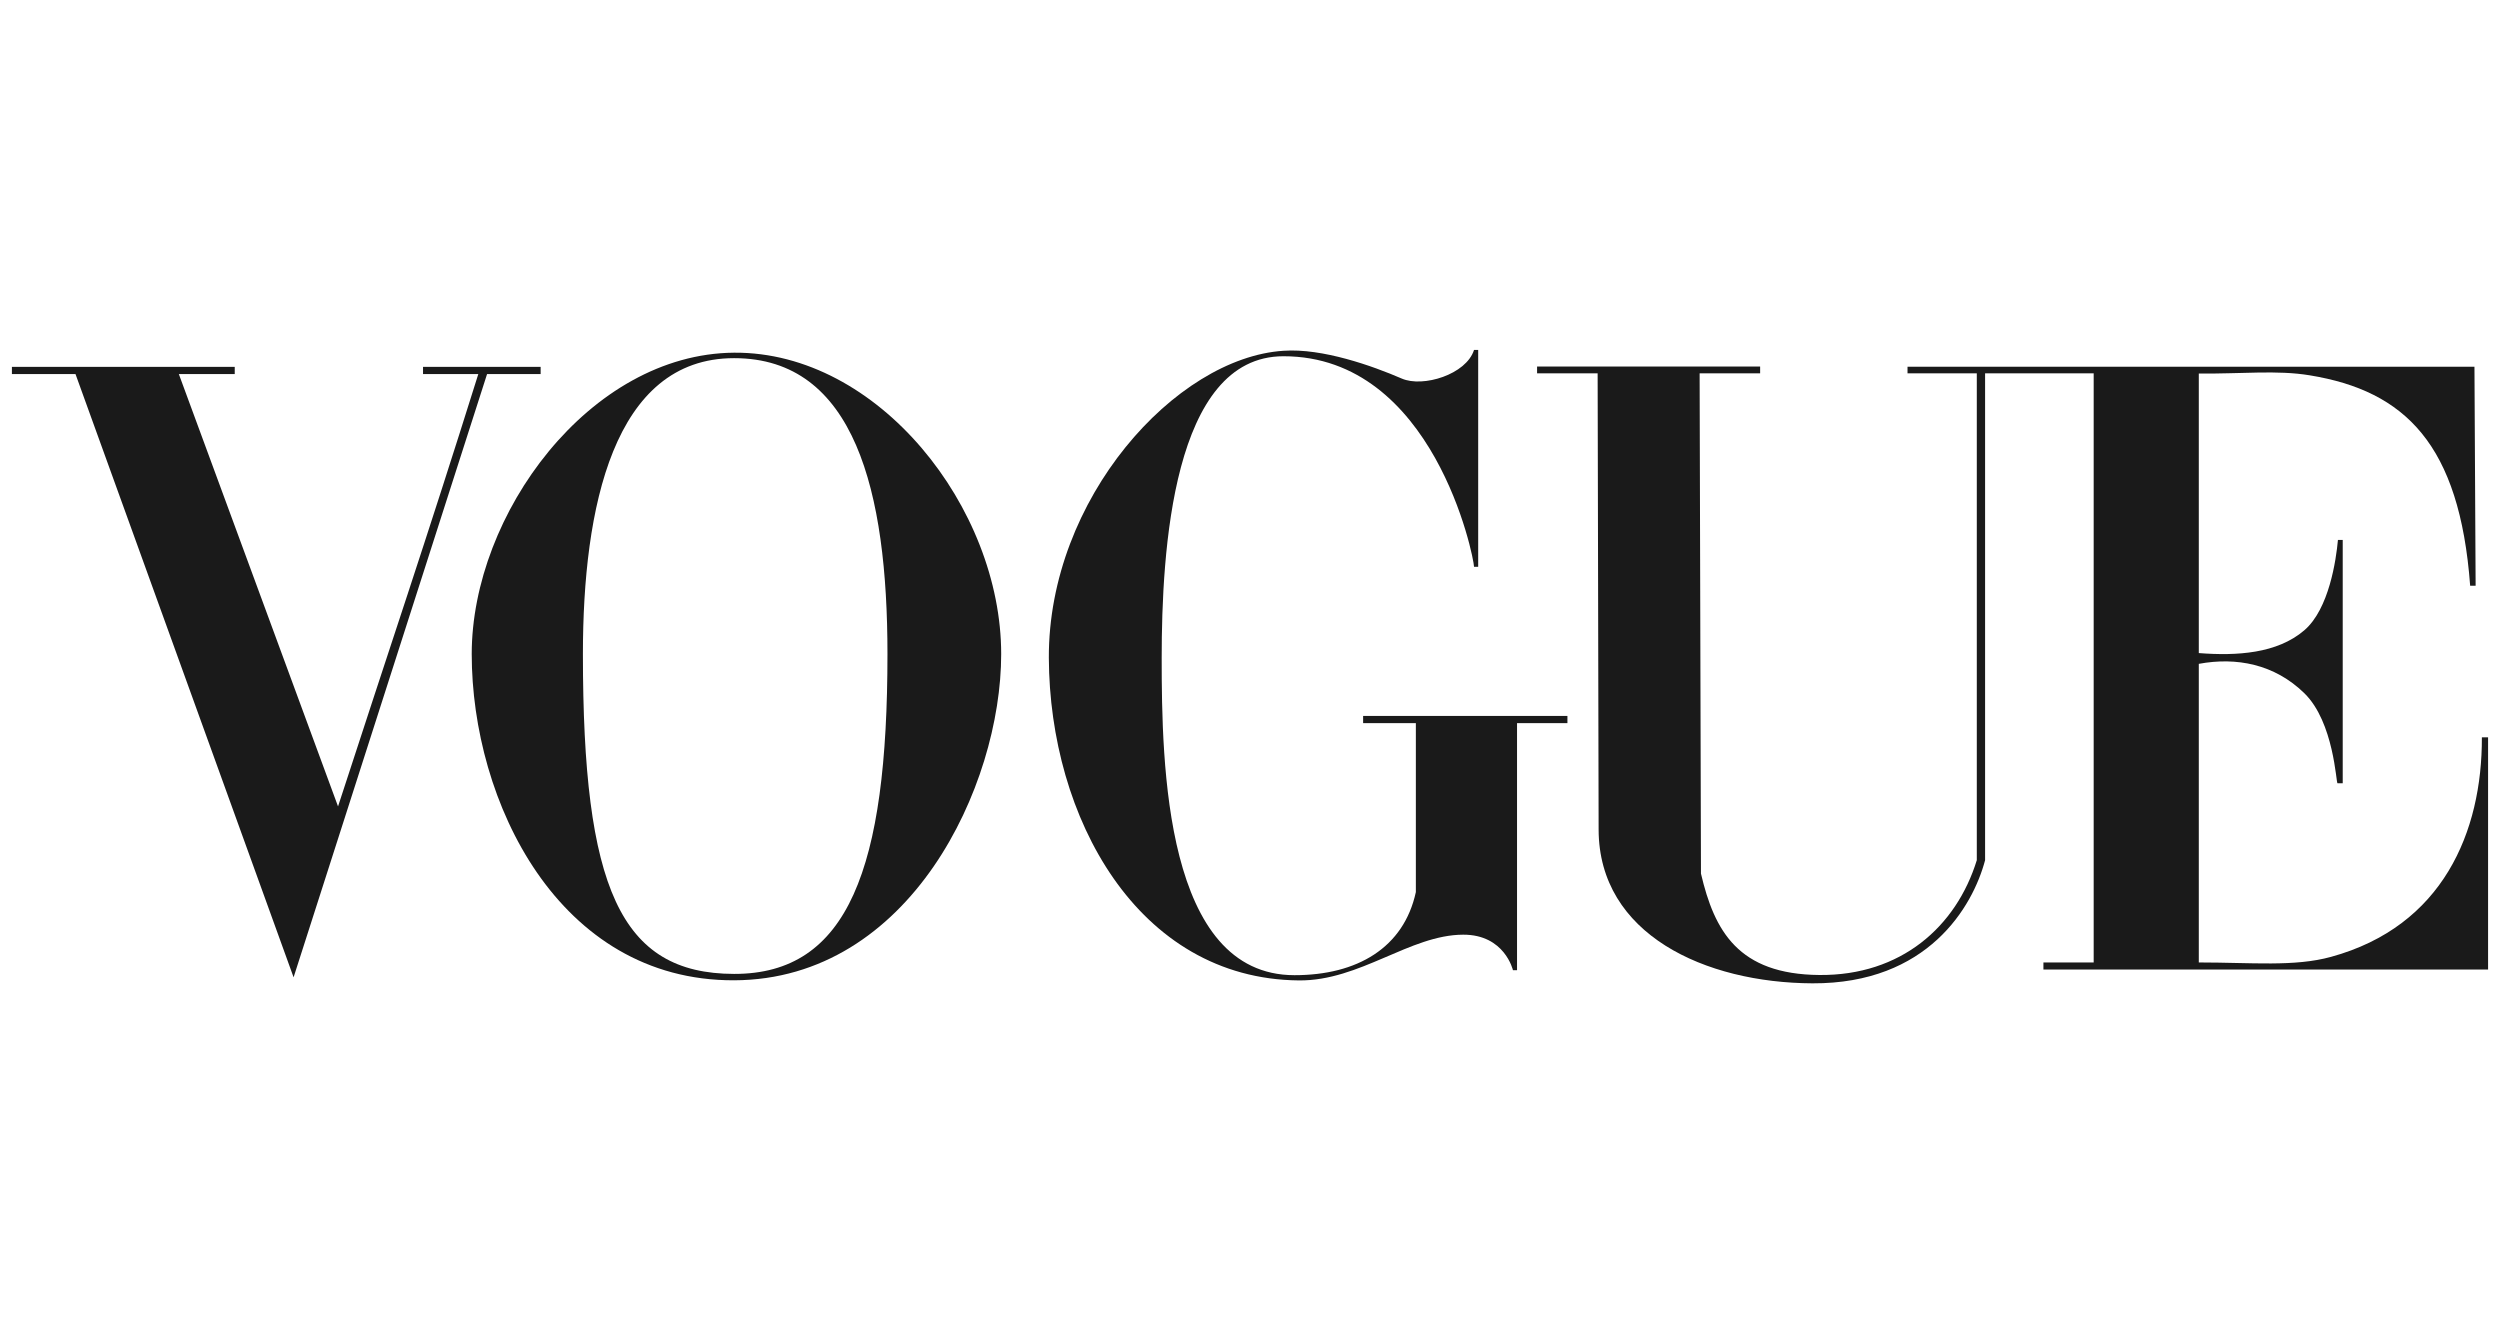
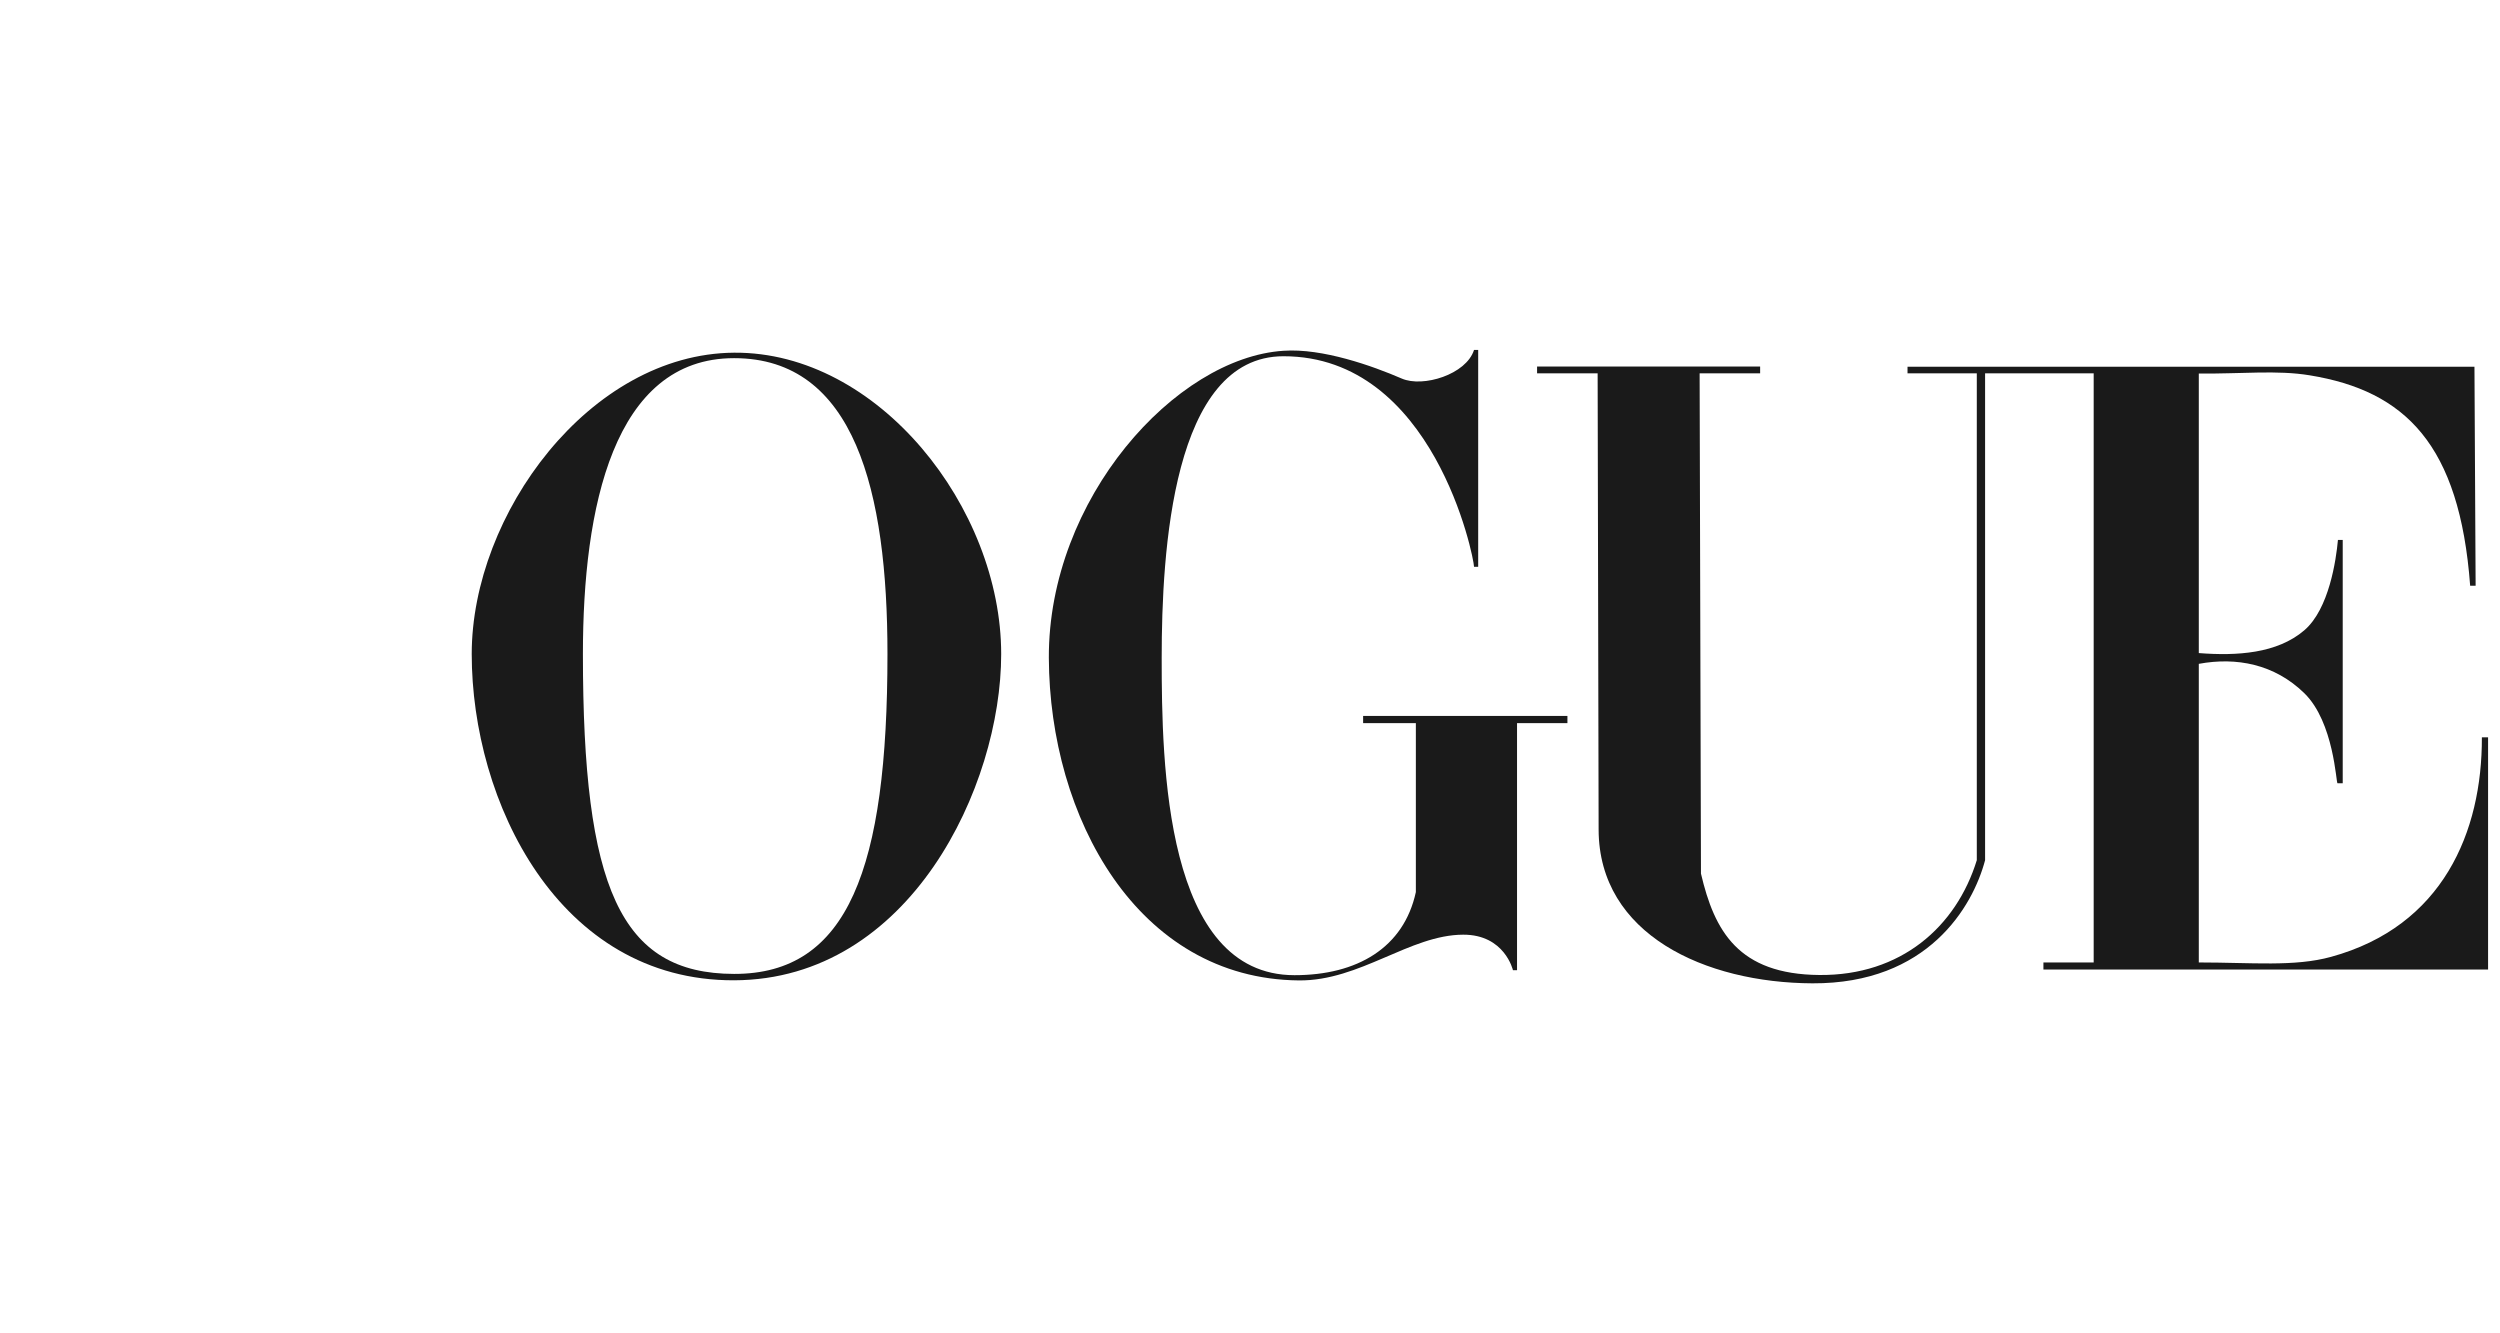
<svg xmlns="http://www.w3.org/2000/svg" width="300" zoomAndPan="magnify" viewBox="0 0 224.88 120" height="160" preserveAspectRatio="xMidYMid meet" version="1.0">
  <path fill="#1a1a1a" d="M 66.008 31.742 C 53.02 31.836 42.395 46.273 42.395 58.863 C 42.395 72.113 50.184 88.277 66.008 88.227 C 81.836 88.172 90.047 70.77 90.047 58.863 C 90.047 45.711 78.996 31.648 66.008 31.742 Z M 66.008 32.234 C 76.879 32.234 79.812 44.242 79.812 58.863 C 79.812 78.156 76.273 87.672 66.008 87.652 C 55.742 87.637 52.402 79.848 52.402 58.863 C 52.402 45.719 55.137 32.234 66.008 32.234 Z M 66.008 32.234" fill-opacity="1" fill-rule="nonzero" />
  <path fill="#1a1a1a" d="M 94.336 59.219 C 94.277 44.891 105.746 32.199 115.453 31.57 C 118.957 31.324 123.465 32.93 126.098 34.07 C 128.008 34.902 131.906 33.699 132.602 31.496 L 132.977 31.496 L 132.977 51.012 L 132.602 51.012 C 132.602 50.18 128.988 32.062 115.453 32.062 C 105.457 32.062 104.492 49.641 104.492 59.219 C 104.492 68.801 104.781 87.766 116.445 87.766 C 122.098 87.766 126.281 85.293 127.367 80.289 L 127.367 65.082 L 122.621 65.082 L 122.621 64.434 L 141.008 64.434 L 141.008 65.082 L 136.473 65.082 L 136.473 87.316 L 136.105 87.316 C 136.105 87.316 135.367 84.109 131.625 84.121 C 126.844 84.133 122.336 88.289 116.84 88.238 C 102.301 88.102 94.395 73.547 94.336 59.219 Z M 94.336 59.219" fill-opacity="1" fill-rule="nonzero" />
-   <path fill="#1a1a1a" d="M 6.734 33.664 L 1.012 33.664 L 1.012 33.02 L 21.066 33.02 L 21.066 33.664 L 16.035 33.664 L 30.363 72.578 C 34.844 58.785 38.316 48.586 42.988 33.664 L 38.012 33.664 L 38.012 33.02 L 48.598 33.02 L 48.598 33.664 L 43.777 33.664 L 26.363 87.957 Z M 6.734 33.664" fill-opacity="1" fill-rule="nonzero" />
  <path fill="#1a1a1a" d="M 143.816 74.664 L 143.727 33.602 L 138.277 33.602 L 138.277 32.988 L 158.352 32.988 L 158.352 33.602 L 152.906 33.602 L 153.027 78.625 C 154.234 83.781 156.375 87.695 163.699 87.75 C 171.023 87.809 176 83.418 177.852 77.418 L 177.852 33.602 L 171.617 33.602 L 171.617 33.004 L 222.641 33.004 L 222.746 52.719 L 222.254 52.719 C 221.309 39.988 216.398 35.18 207.809 33.777 C 204.852 33.293 201.754 33.652 197.832 33.621 L 197.832 58.777 C 201.246 59.043 204.883 58.828 207.332 56.723 C 209.559 54.809 210.191 50.387 210.355 48.594 L 210.785 48.594 L 210.785 70.496 L 210.316 70.496 C 210.184 70.496 210.004 65 207.332 62.391 C 204.645 59.766 201.219 59.121 197.832 59.746 L 197.832 86.621 C 202.613 86.621 206.426 87.027 209.734 86.117 C 219.793 83.359 223.336 74.875 223.309 66.359 L 223.867 66.359 L 223.867 87.258 L 183.848 87.258 L 183.848 86.621 L 188.371 86.621 L 188.371 33.602 L 178.598 33.602 L 178.598 77.418 C 177.488 81.613 173.438 88.547 163.059 88.5 C 153.406 88.457 143.836 84.105 143.816 74.664 Z M 143.816 74.664" fill-opacity="1" fill-rule="nonzero" />
</svg>